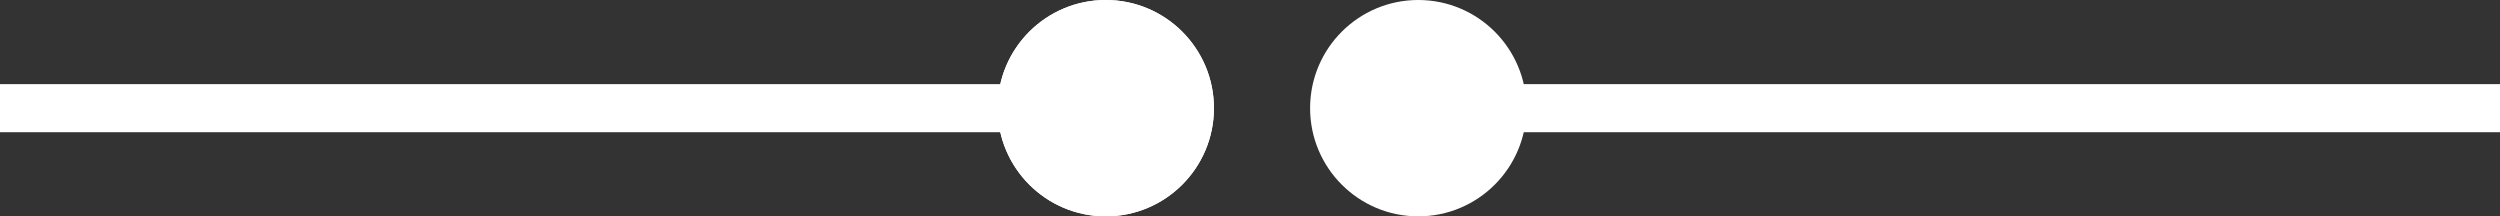
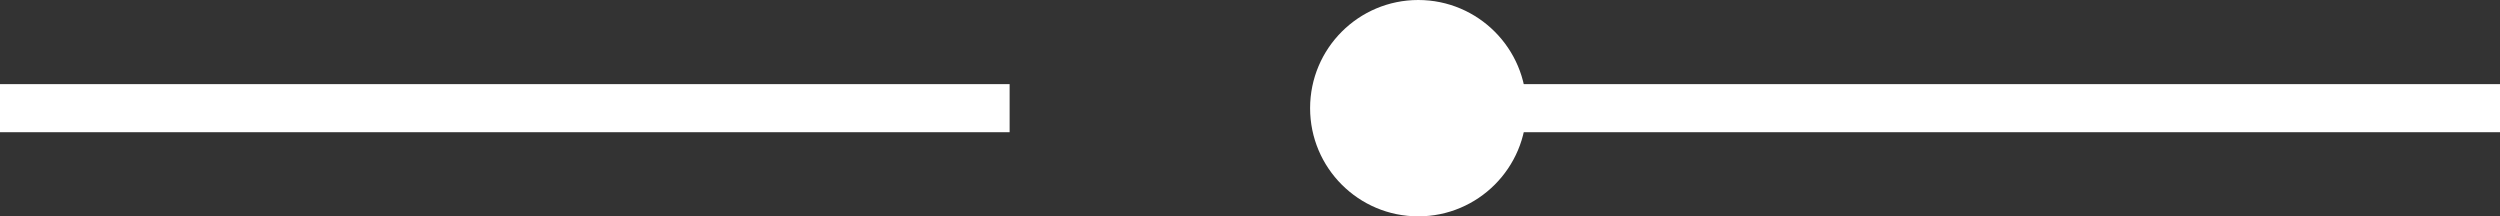
<svg xmlns="http://www.w3.org/2000/svg" width="104" height="9" viewBox="0 0 104 9">
  <rect x="0" y="0" width="104" height="9" fill="#333333" stroke="none" />
  <g id="Group_69543" data-name="Group 69543" transform="translate(-183.5 -120)">
    <g id="Ellipse_1671" data-name="Ellipse 1671" transform="translate(225 120)" fill="#fff" stroke="#fff" stroke-width="1">
-       <circle cx="4.5" cy="4.5" r="4.5" stroke="none" />
-       <circle cx="4.5" cy="4.5" r="4" fill="none" />
-     </g>
+       </g>
    <circle id="Ellipse_1672" data-name="Ellipse 1672" cx="4.5" cy="4.5" r="4.5" transform="translate(238 120)" fill="#fff" />
    <line id="Line_188" data-name="Line 188" x2="42" transform="translate(183.5 124.5)" fill="none" stroke="#fff" stroke-width="2" />
    <line id="Line_189" data-name="Line 189" x2="41" transform="translate(246.5 124.5)" fill="none" stroke="#fff" stroke-width="2" />
  </g>
</svg>